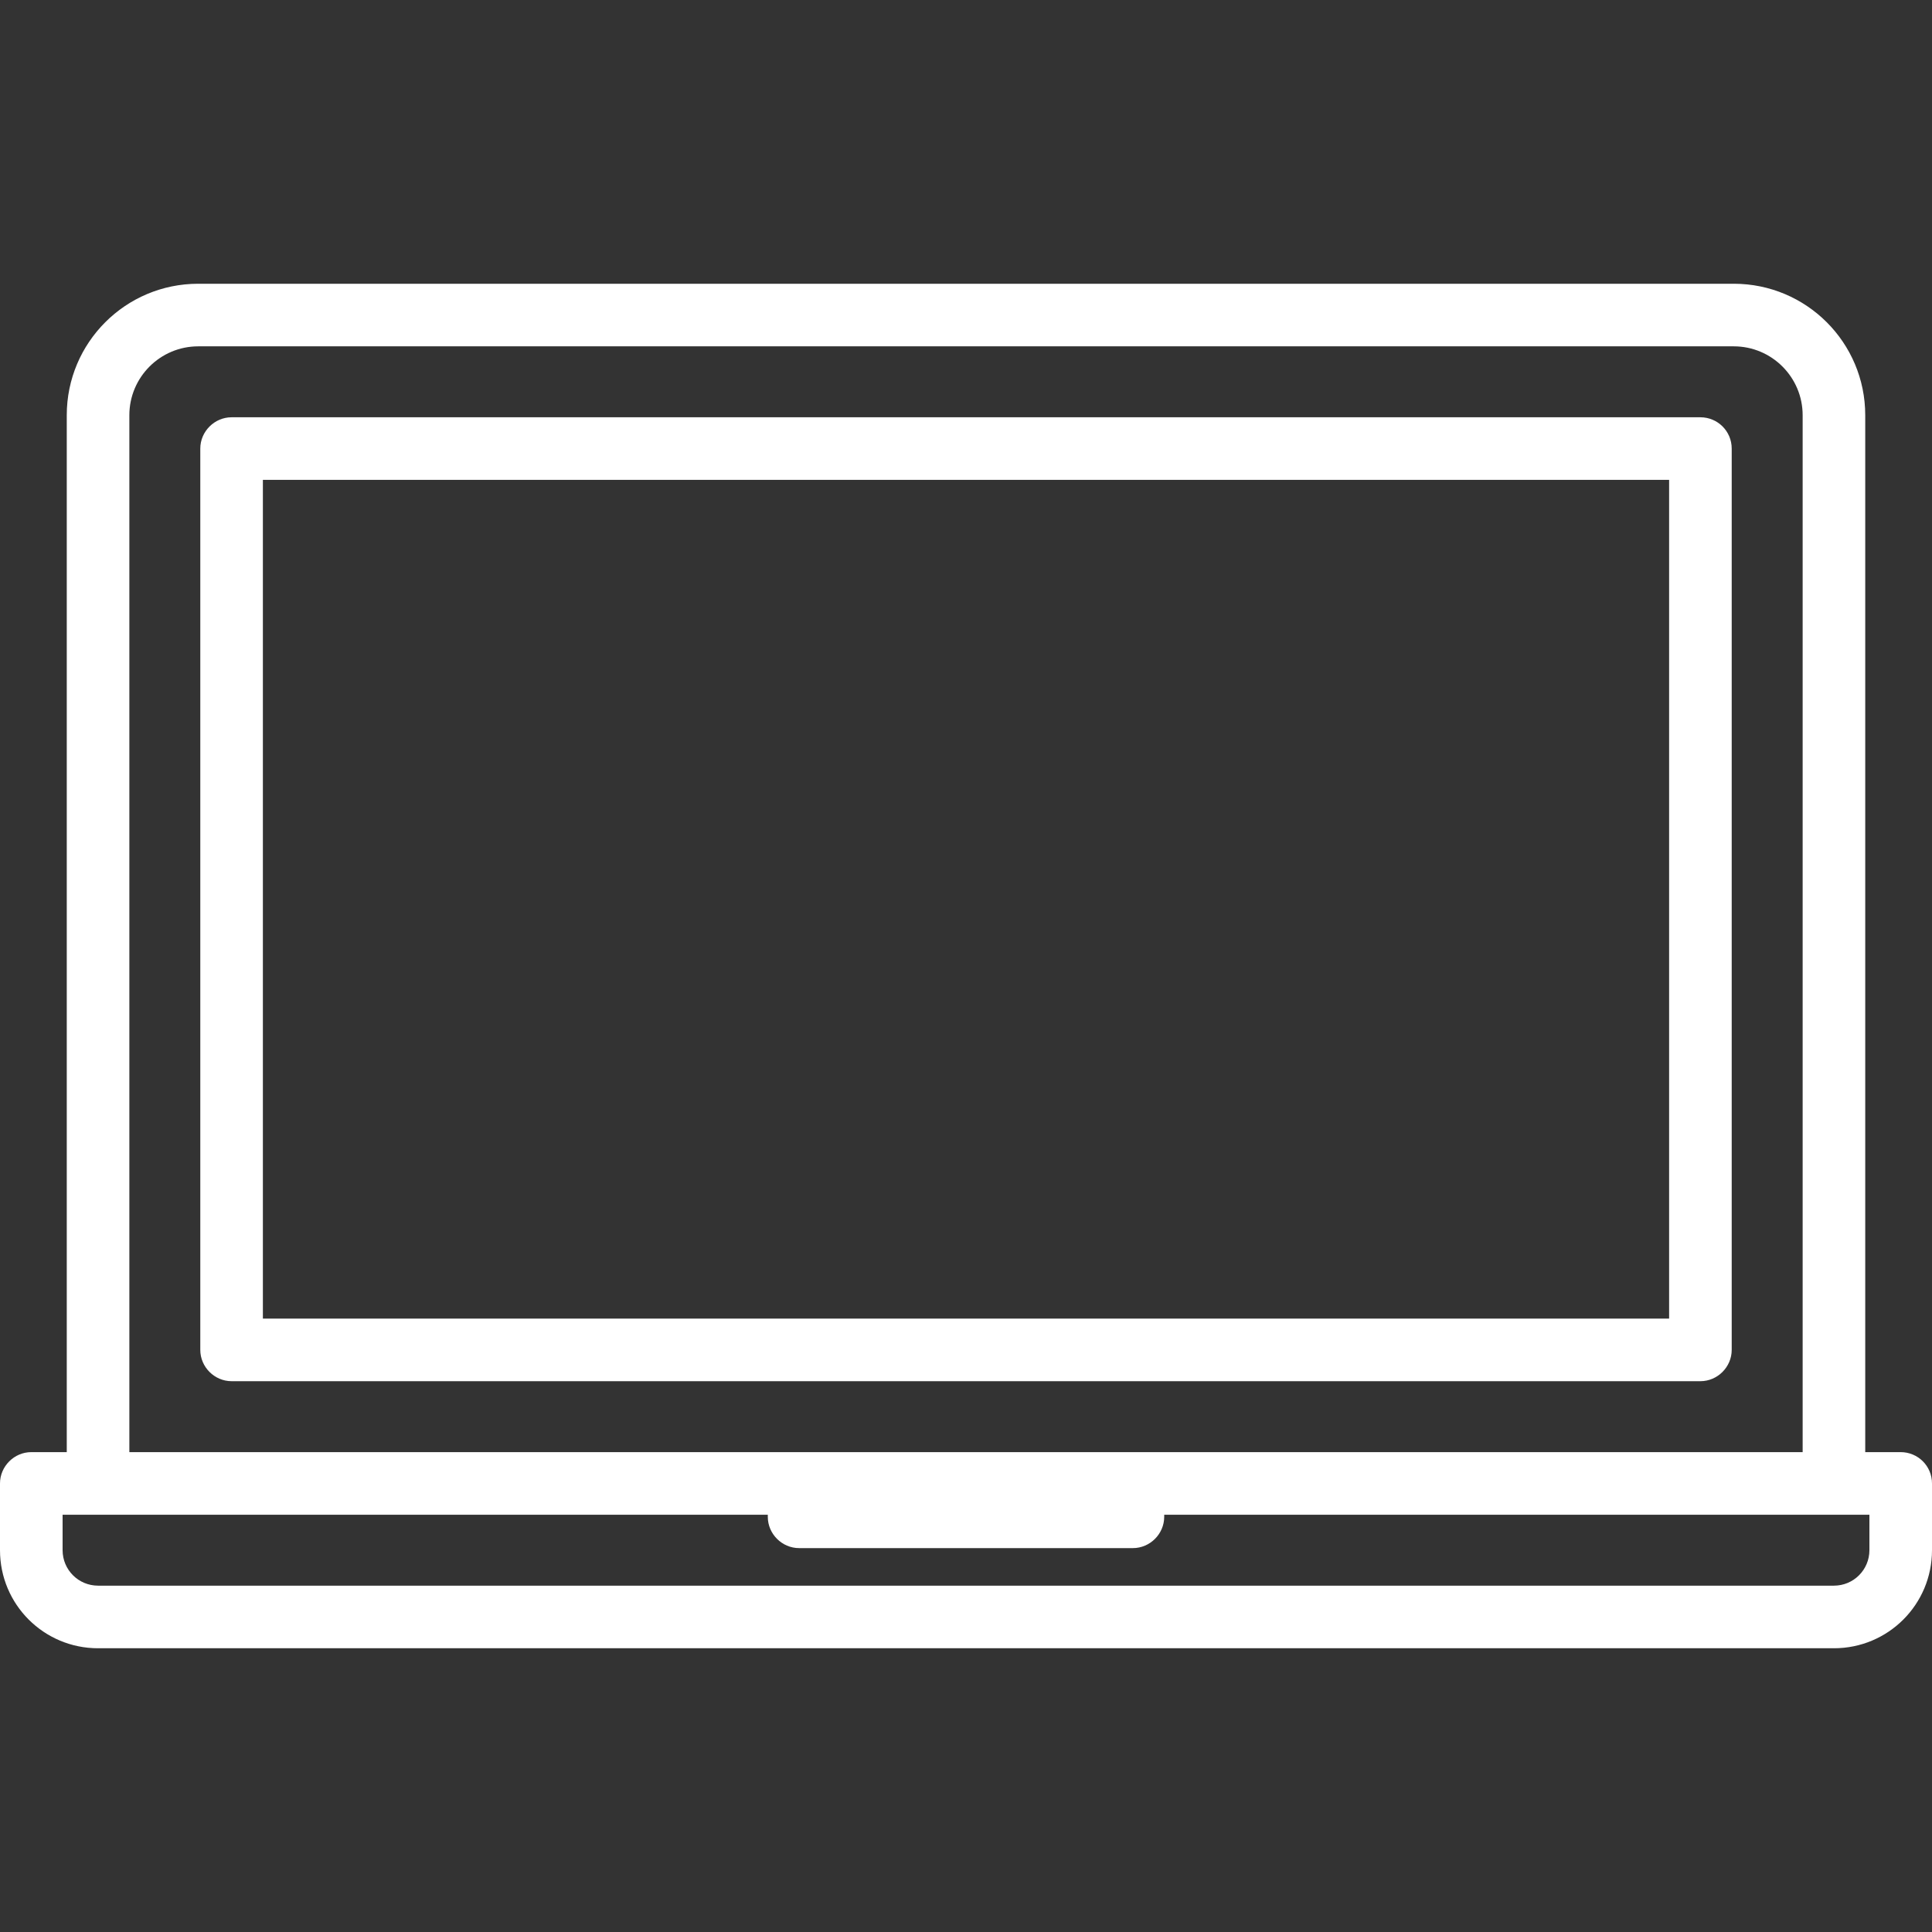
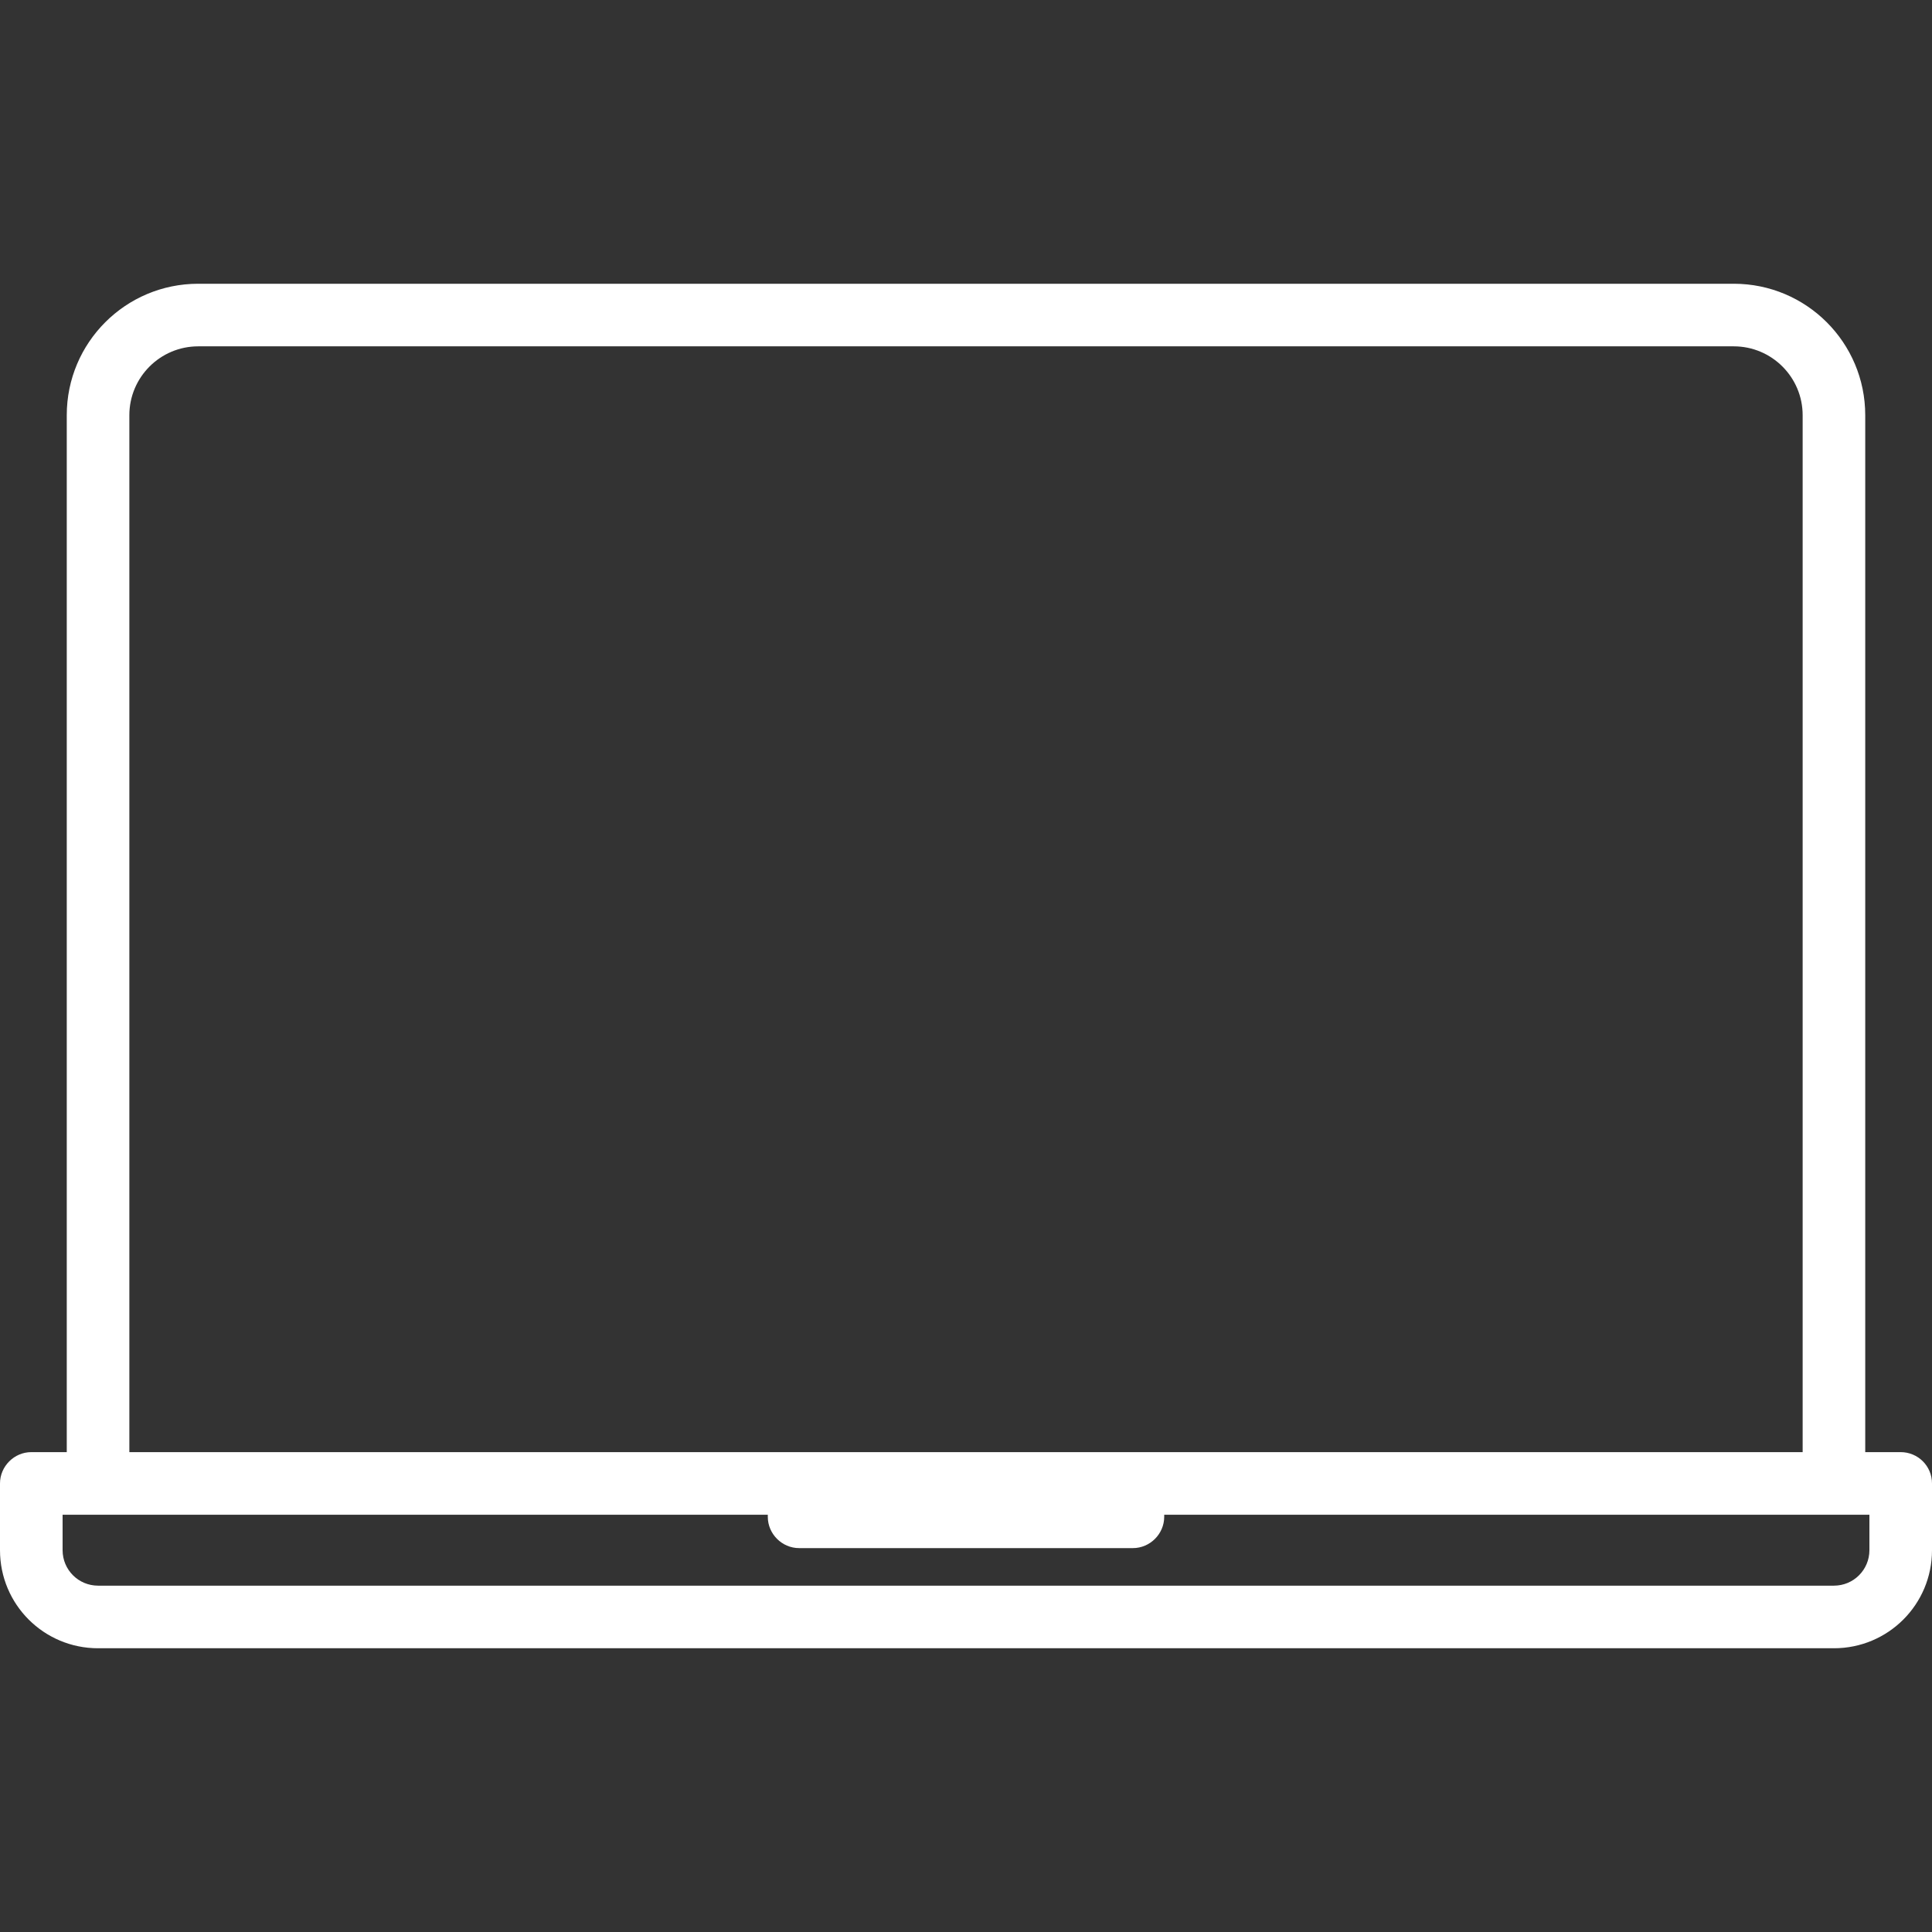
<svg xmlns="http://www.w3.org/2000/svg" version="1.1" id="Layer_1" x="0px" y="0px" viewBox="-66 189.9 463 463" style="enable-background:new -66 189.9 463 463;" xml:space="preserve" width="463" height="463">
  <rect x="-66" y="189.9" width="463" height="463" fill="#333333" stroke="none" />
  <style type="text/css"> .st0{fill:#FFFFFF;} </style>
  <g>
    <g>
      <g>
        <path class="st0" d="M389.5,537.9H381V289.4c0-17.4-14.1-31.5-31.5-31.5h-368c-17.4,0-31.5,14.1-31.5,31.5v248.5h-8.5 c-4.1,0-7.5,3.4-7.5,7.5v16c0,13,10.5,23.5,23.5,23.5h416c13,0,23.5-10.5,23.5-23.5v-16C397,541.2,393.6,537.9,389.5,537.9z M-35,289.4c0-9.1,7.4-16.5,16.5-16.5h368c9.1,0,16.5,7.4,16.5,16.5v248.5H-35V289.4z M382,561.4c0,4.7-3.8,8.5-8.5,8.5h-416 c-4.7,0-8.5-3.8-8.5-8.5v-8.5h169c0,0.2,0,0.3,0,0.5c0,4.1,3.4,7.5,7.5,7.5h80c4.1,0,7.5-3.4,7.5-7.5c0-0.2,0-0.3,0-0.5h169 V561.4z" />
-         <path class="st0" d="M341.5,289.9h-352c-4.1,0-7.5,3.4-7.5,7.5v216c0,4.1,3.4,7.5,7.5,7.5h352c4.1,0,7.5-3.4,7.5-7.5v-216 C349,293.2,345.6,289.9,341.5,289.9z M334,505.9H-3v-201h337V505.9z" />
      </g>
    </g>
  </g>
</svg>